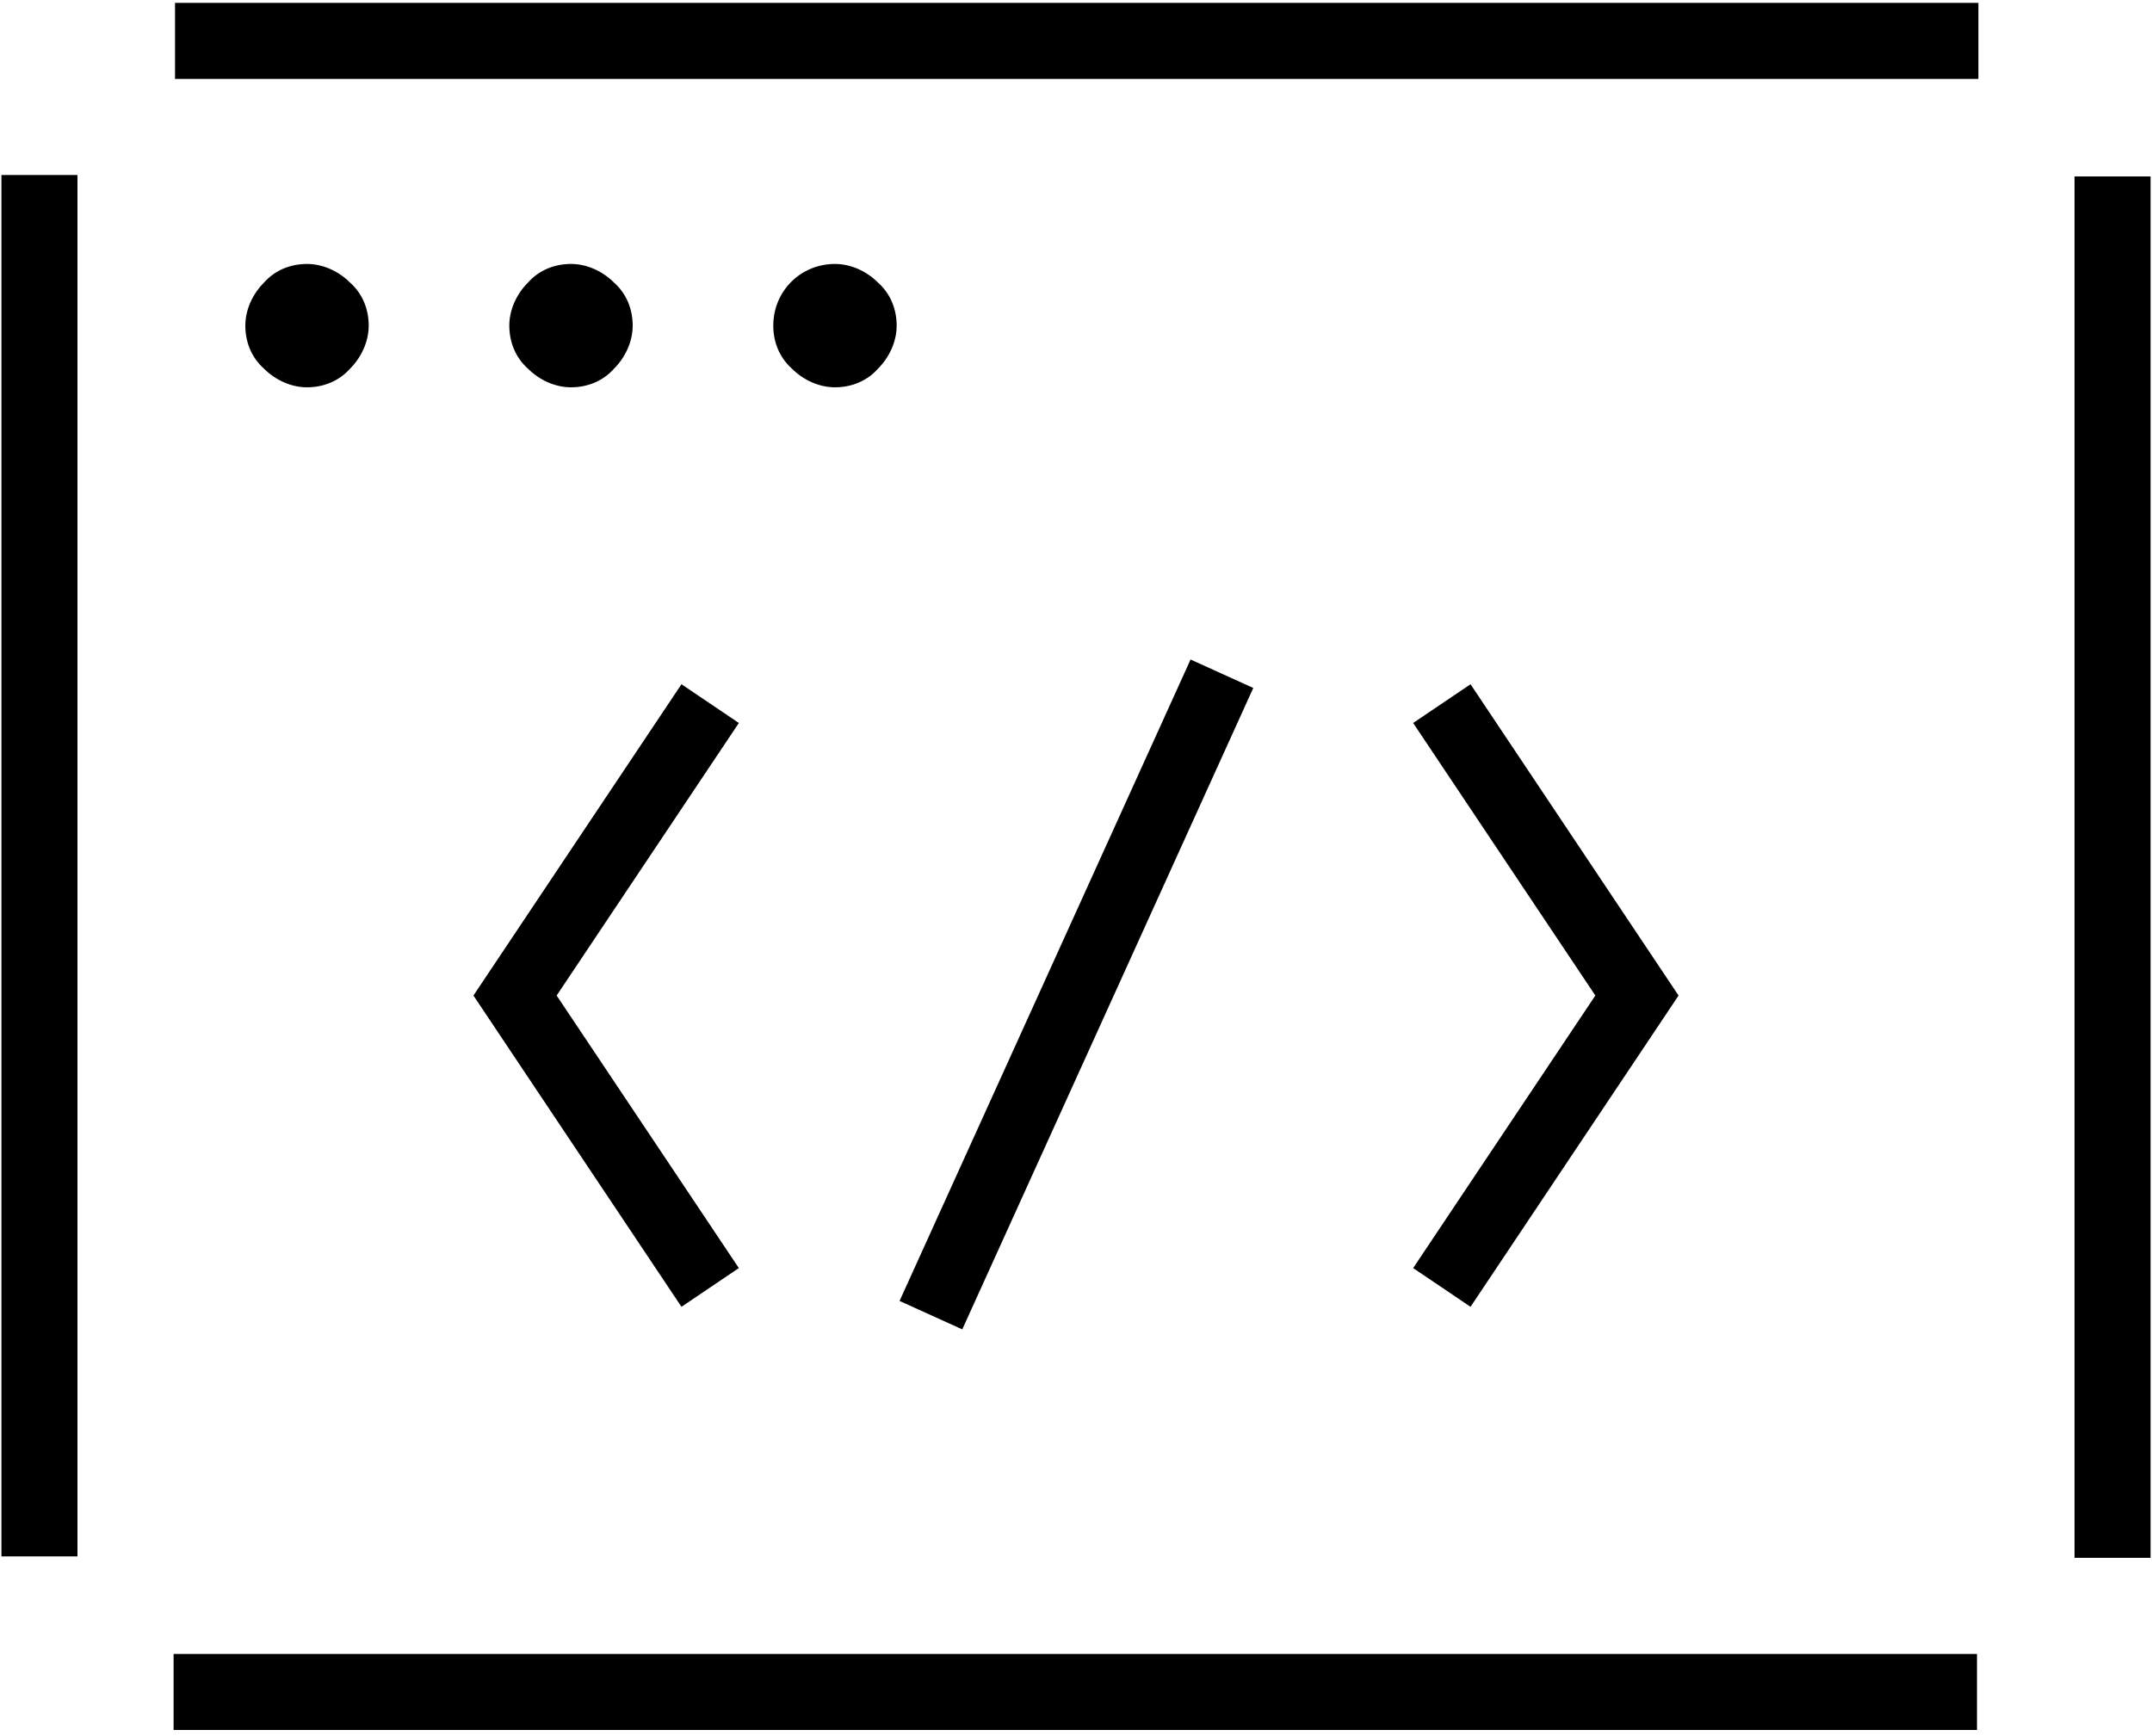
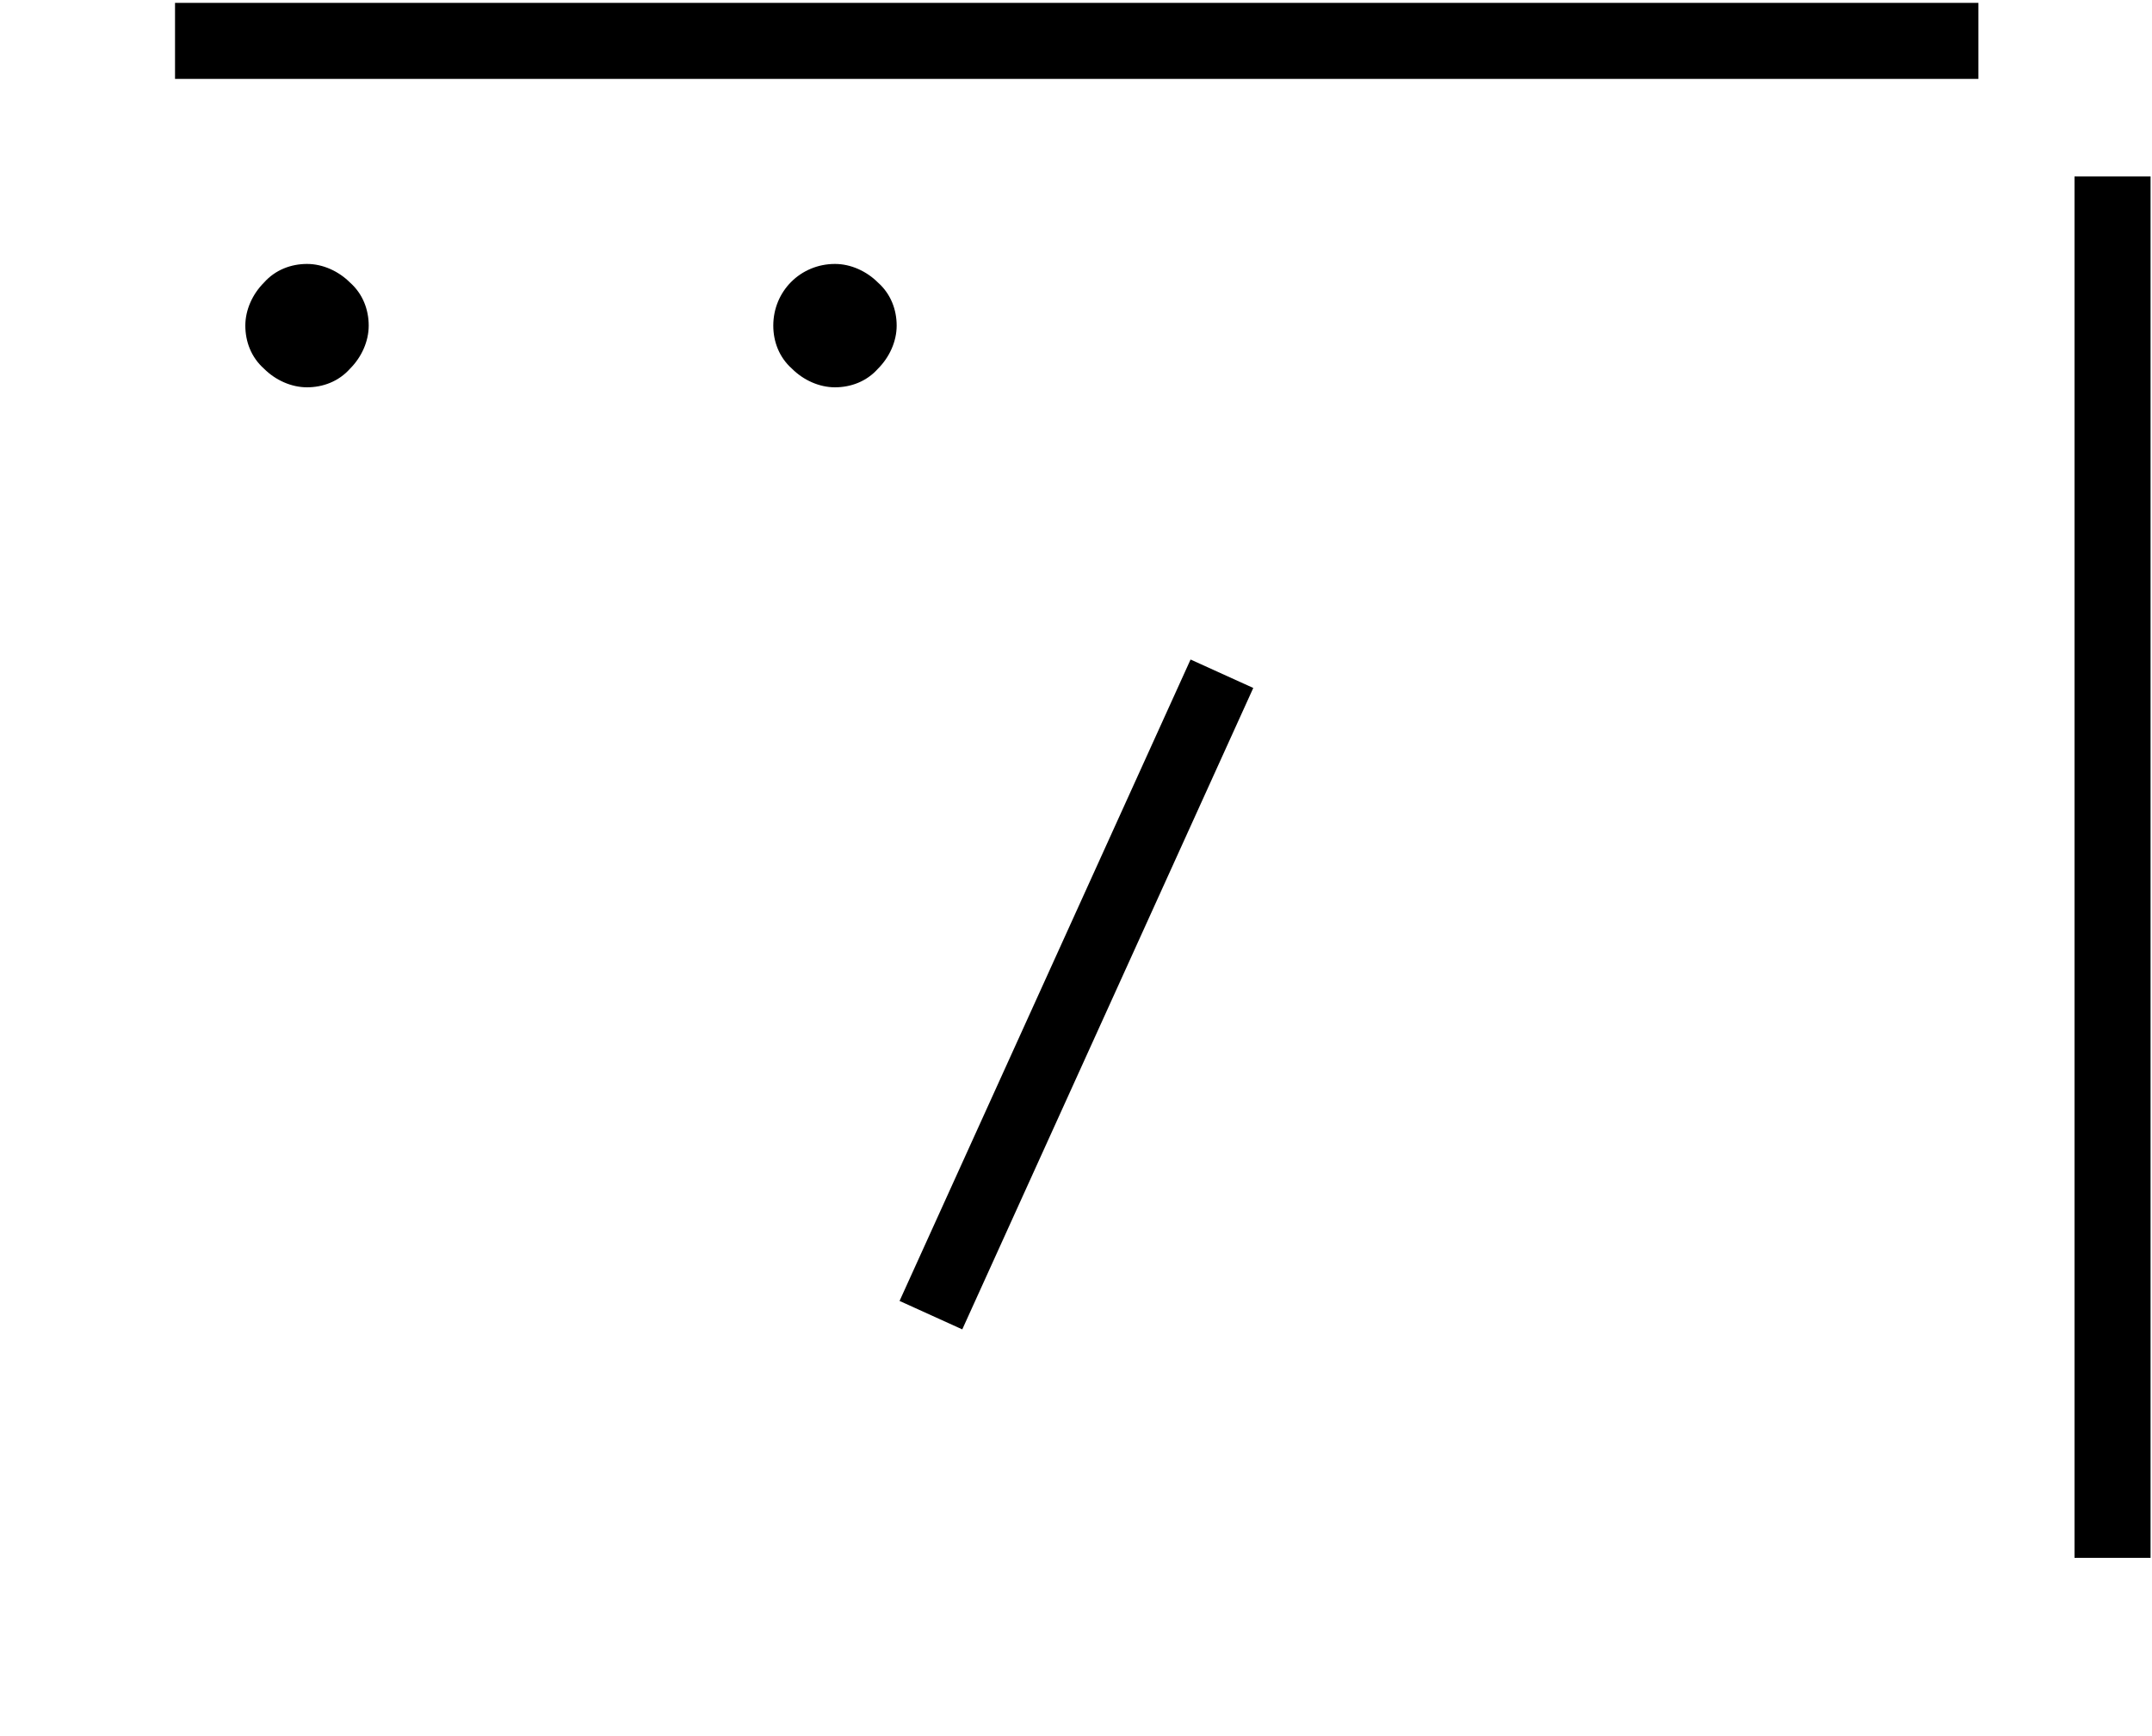
<svg xmlns="http://www.w3.org/2000/svg" width="150px" height="121px" viewBox="0 0 150 121" version="1.1">
  <g id="Code-Audit-Icon" class="fill_group" transform="translate(0.1, 0.2)" fill="#000000" fill-rule="nonzero">
    <path d="M21.3,26.8 C22.4,26.8 23.5,26.4 24.3,25.5 C25.1,24.7 25.6,23.6 25.6,22.5 C25.6,21.4 25.2,20.3 24.3,19.5 C23.5,18.7 22.4,18.2 21.3,18.2 L21.3,18.2 C20.2,18.2 19.1,18.6 18.3,19.5 C17.5,20.3 17,21.4 17,22.5 C17,23.6 17.4,24.7 18.3,25.5 C19.1,26.3 20.2,26.8 21.3,26.8 L21.3,26.8 Z" id="Path" />
-     <path d="M39.7,26.8 C40.8,26.8 41.9,26.4 42.7,25.5 C43.5,24.7 44,23.6 44,22.5 C44,21.4 43.6,20.3 42.7,19.5 C41.9,18.7 40.8,18.2 39.7,18.2 L39.7,18.2 C38.6,18.2 37.5,18.6 36.7,19.5 C35.9,20.3 35.4,21.4 35.4,22.5 C35.4,23.6 35.8,24.7 36.7,25.5 C37.5,26.3 38.6,26.8 39.7,26.8 L39.7,26.8 Z" id="Path" />
    <path d="M58.1,26.8 C59.2,26.8 60.3,26.4 61.1,25.5 C61.9,24.7 62.4,23.6 62.4,22.5 C62.4,21.4 62,20.3 61.1,19.5 C60.3,18.7 59.2,18.2 58.1,18.2 L58.1,18.2 C55.7,18.2 53.8,20.1 53.8,22.5 C53.8,23.6 54.2,24.7 55.1,25.5 C55.9,26.3 57,26.8 58.1,26.8 L58.1,26.8 Z" id="Path" />
-     <rect id="Rectangle" x="5.77315973e-15" y="12" width="5.3" height="96.3" />
    <rect id="Rectangle" x="12.1" y="-3.10862447e-15" width="125.7" height="5.3" />
    <rect id="Rectangle" x="144.5" y="12.1" width="5.3" height="96.3" />
-     <rect id="Rectangle" x="12" y="115.1" width="125.7" height="5.3" />
-     <polygon id="Path" points="47.4 90.9 51.4 88.2 38.7 69.2 51.4 50.2 47.4 47.5 32.9 69.2" />
-     <polygon id="Path" points="102.4 90.9 116.9 69.2 102.4 47.5 98.4 50.2 111.1 69.2 98.4 88.2" />
    <rect id="Rectangle" transform="translate(74.929, 69.125) rotate(-65.6) translate(-74.929, -69.125)" x="50.379" y="66.725" width="49.1" height="4.8" />
  </g>
</svg>